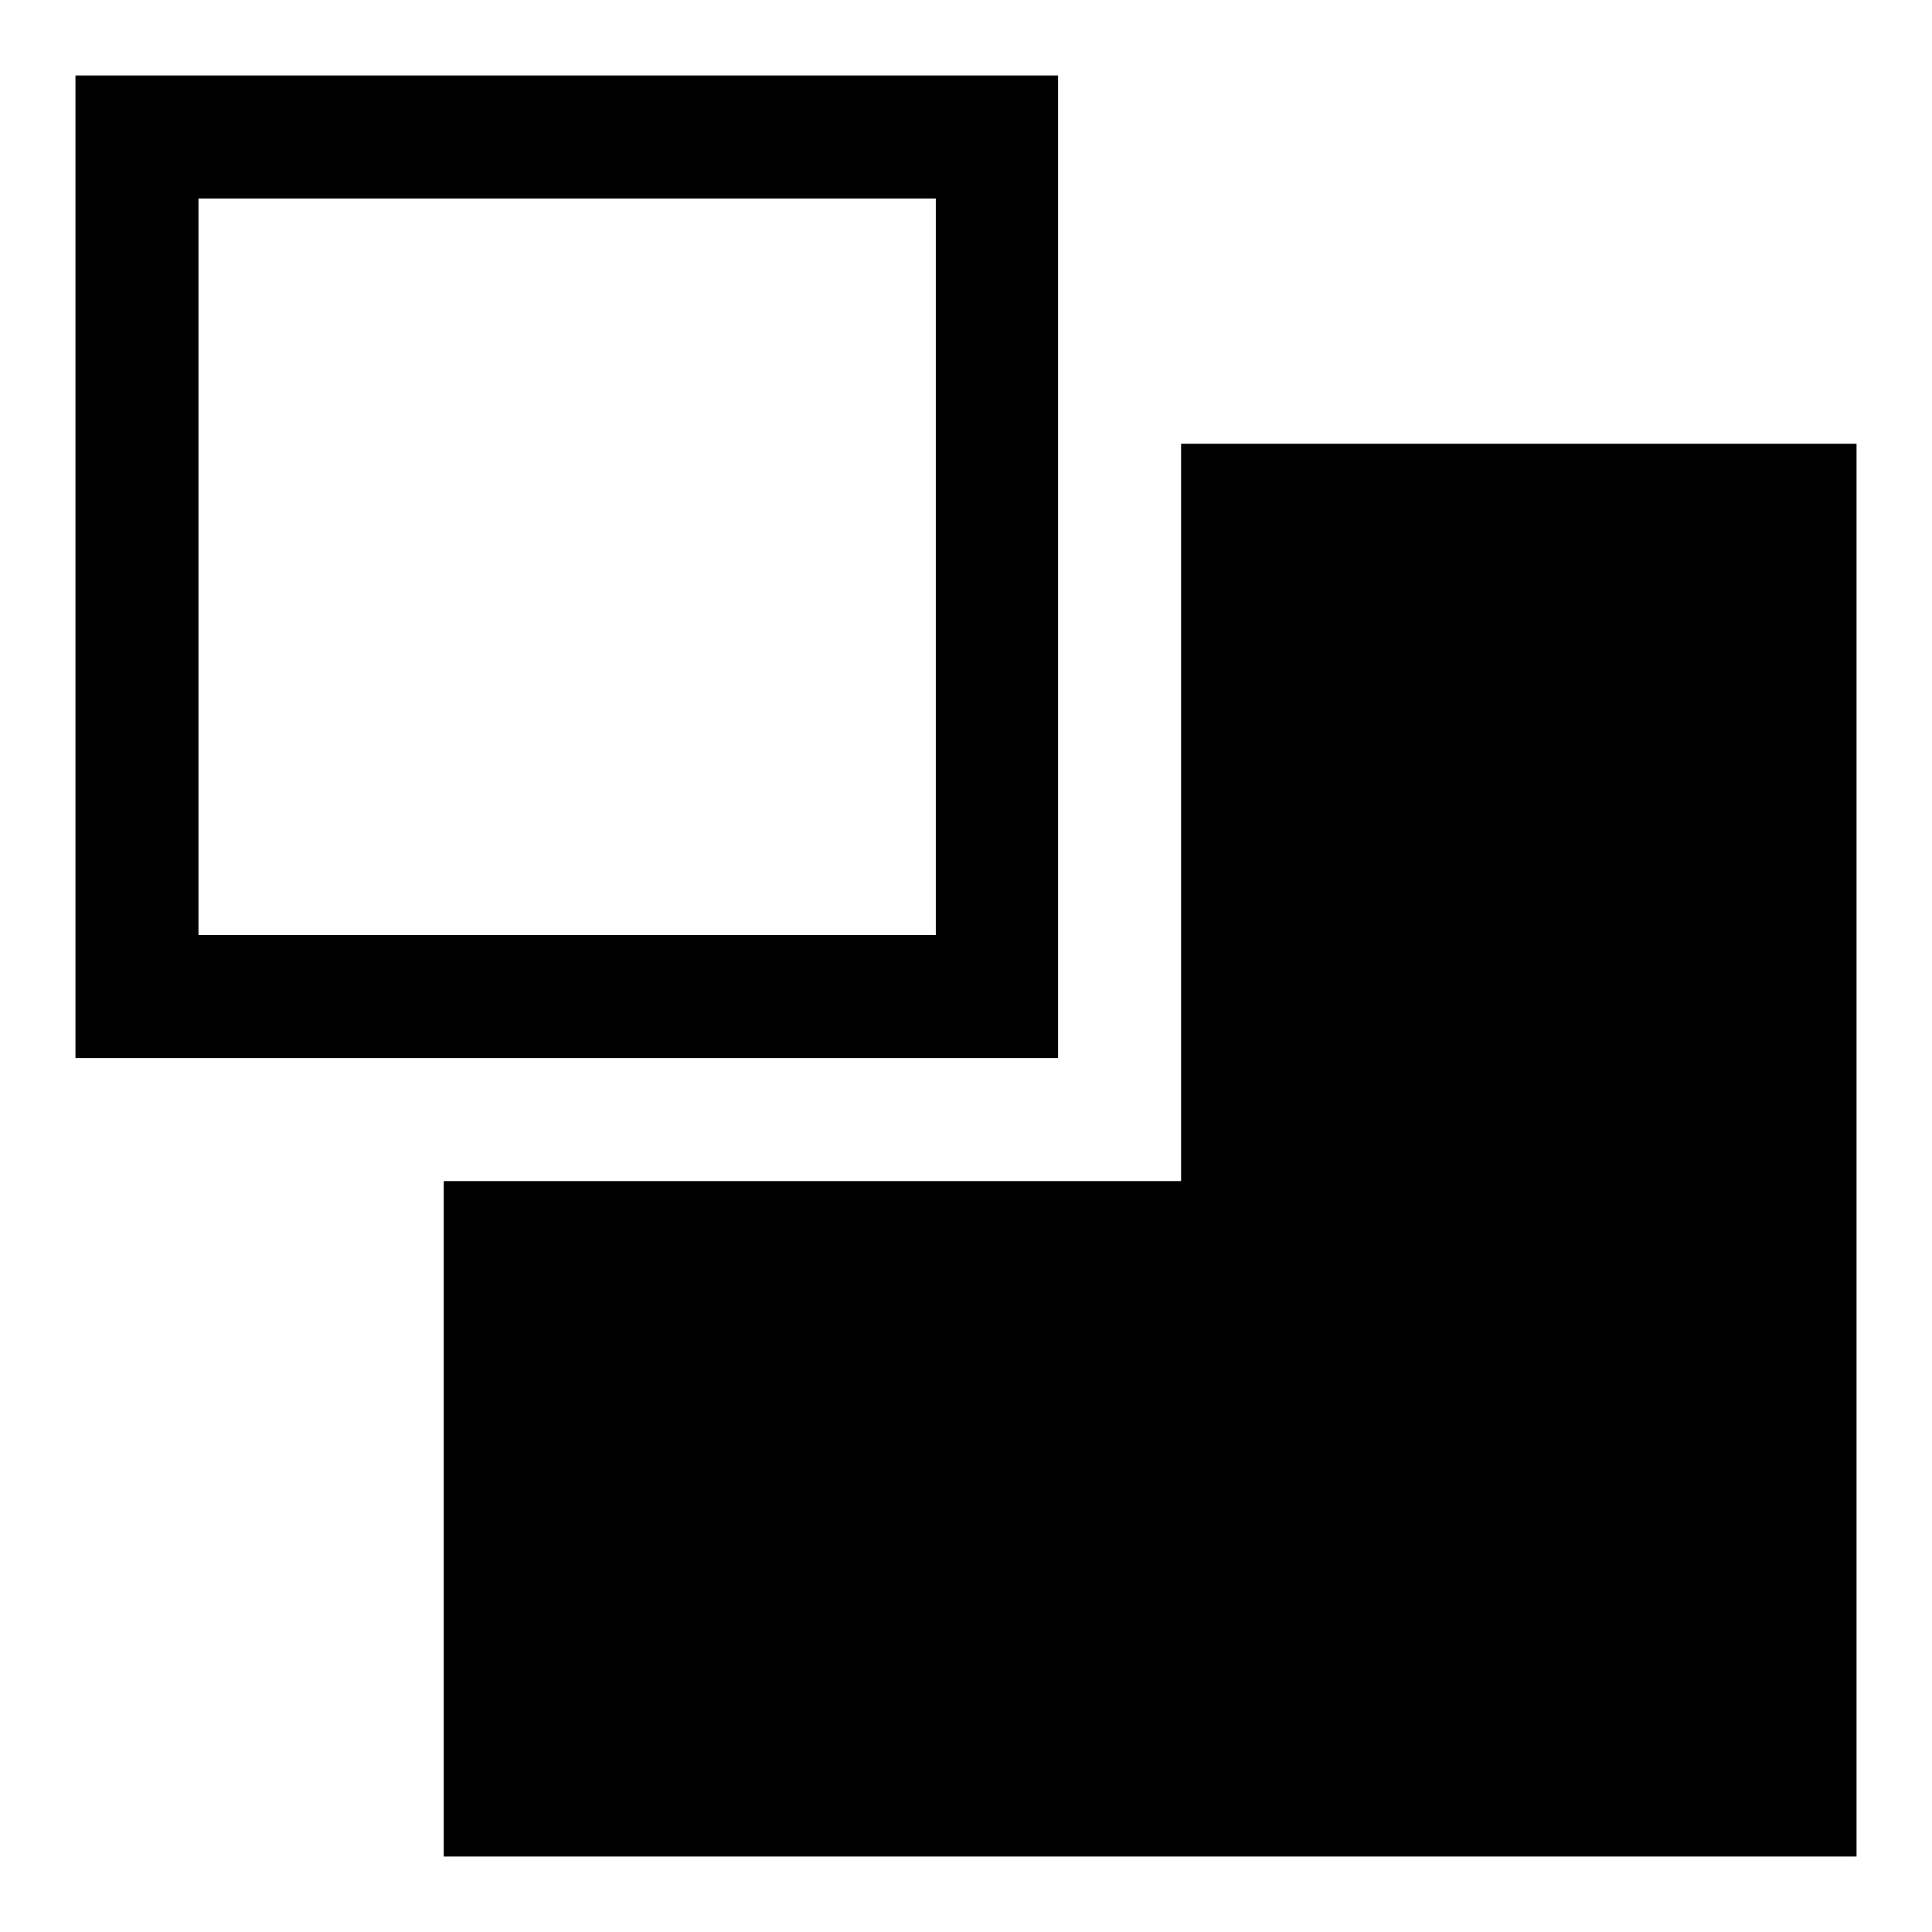
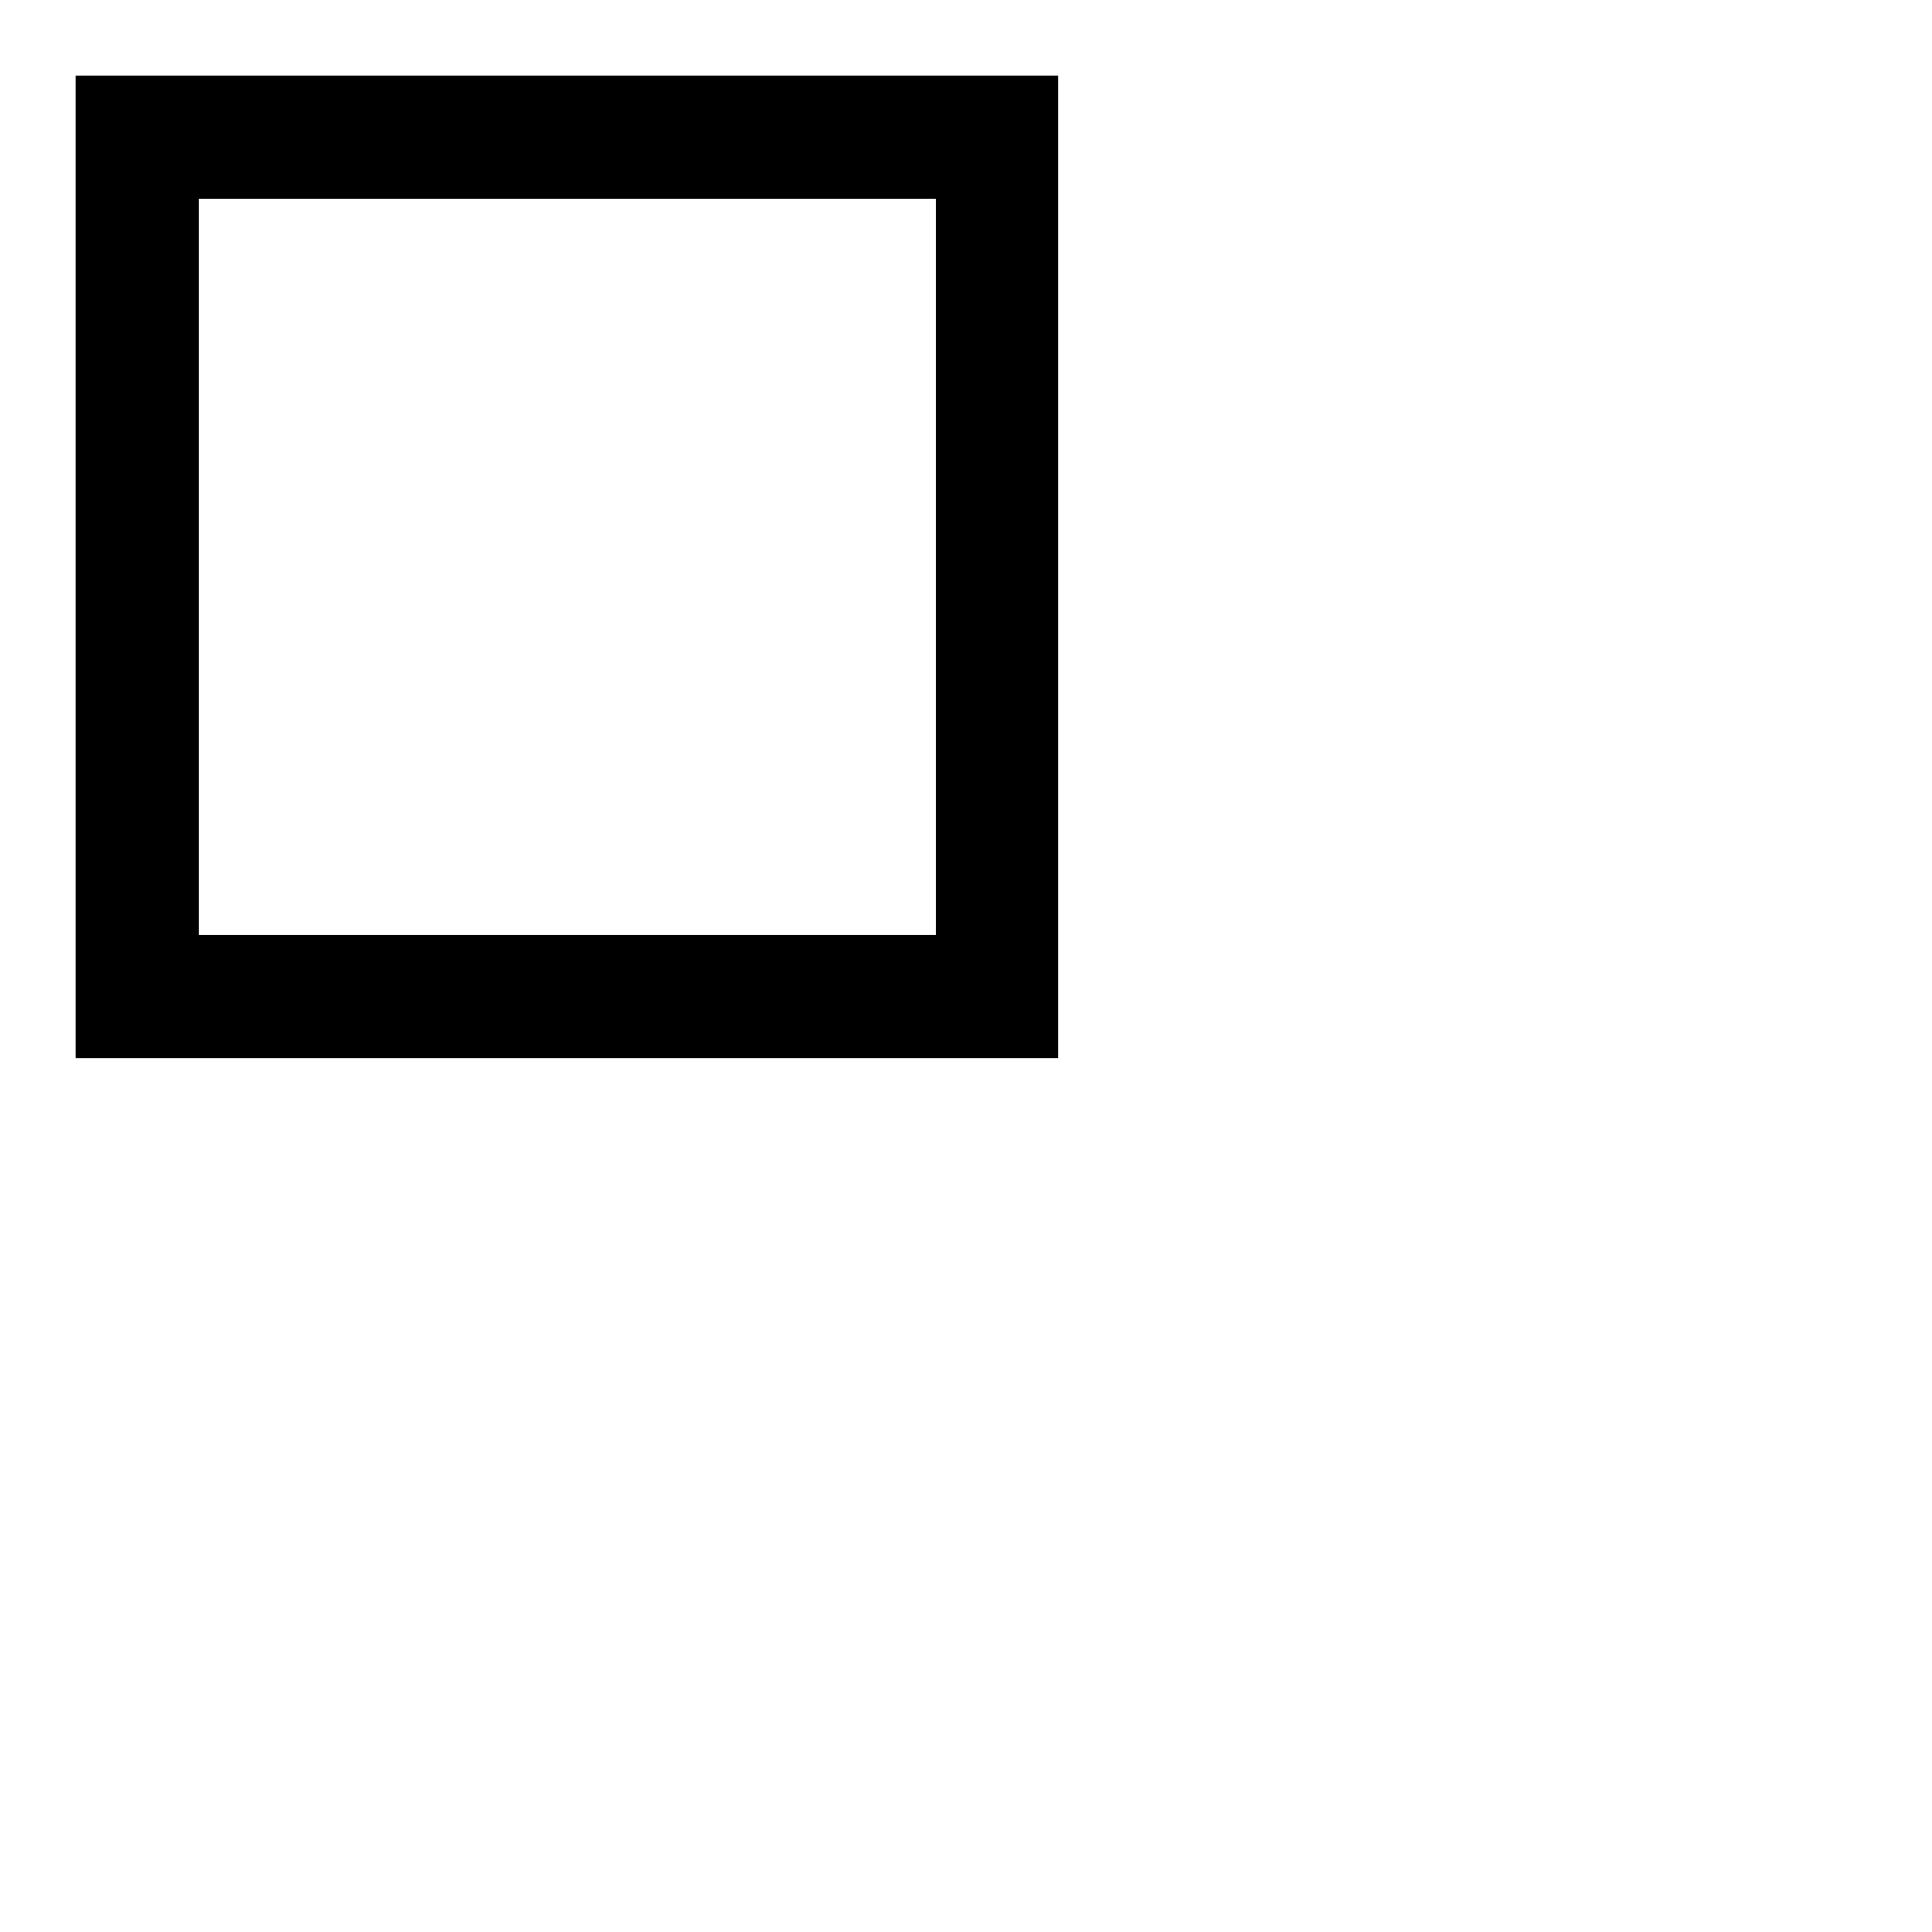
<svg xmlns="http://www.w3.org/2000/svg" version="1.1" x="0px" y="0px" viewBox="0 0 256 256" enable-background="new 0 0 256 256" xml:space="preserve">
  <g>
    <g>
      <path fill="#000000" d="M10,10v130.2h130.2V10H10z M123.9,123.9H26.3V26.3h97.7V123.9z" />
-       <path fill="#000000" d="M156.5,58.8v97.7H58.8V246H246V58.8H156.5z" />
    </g>
  </g>
</svg>